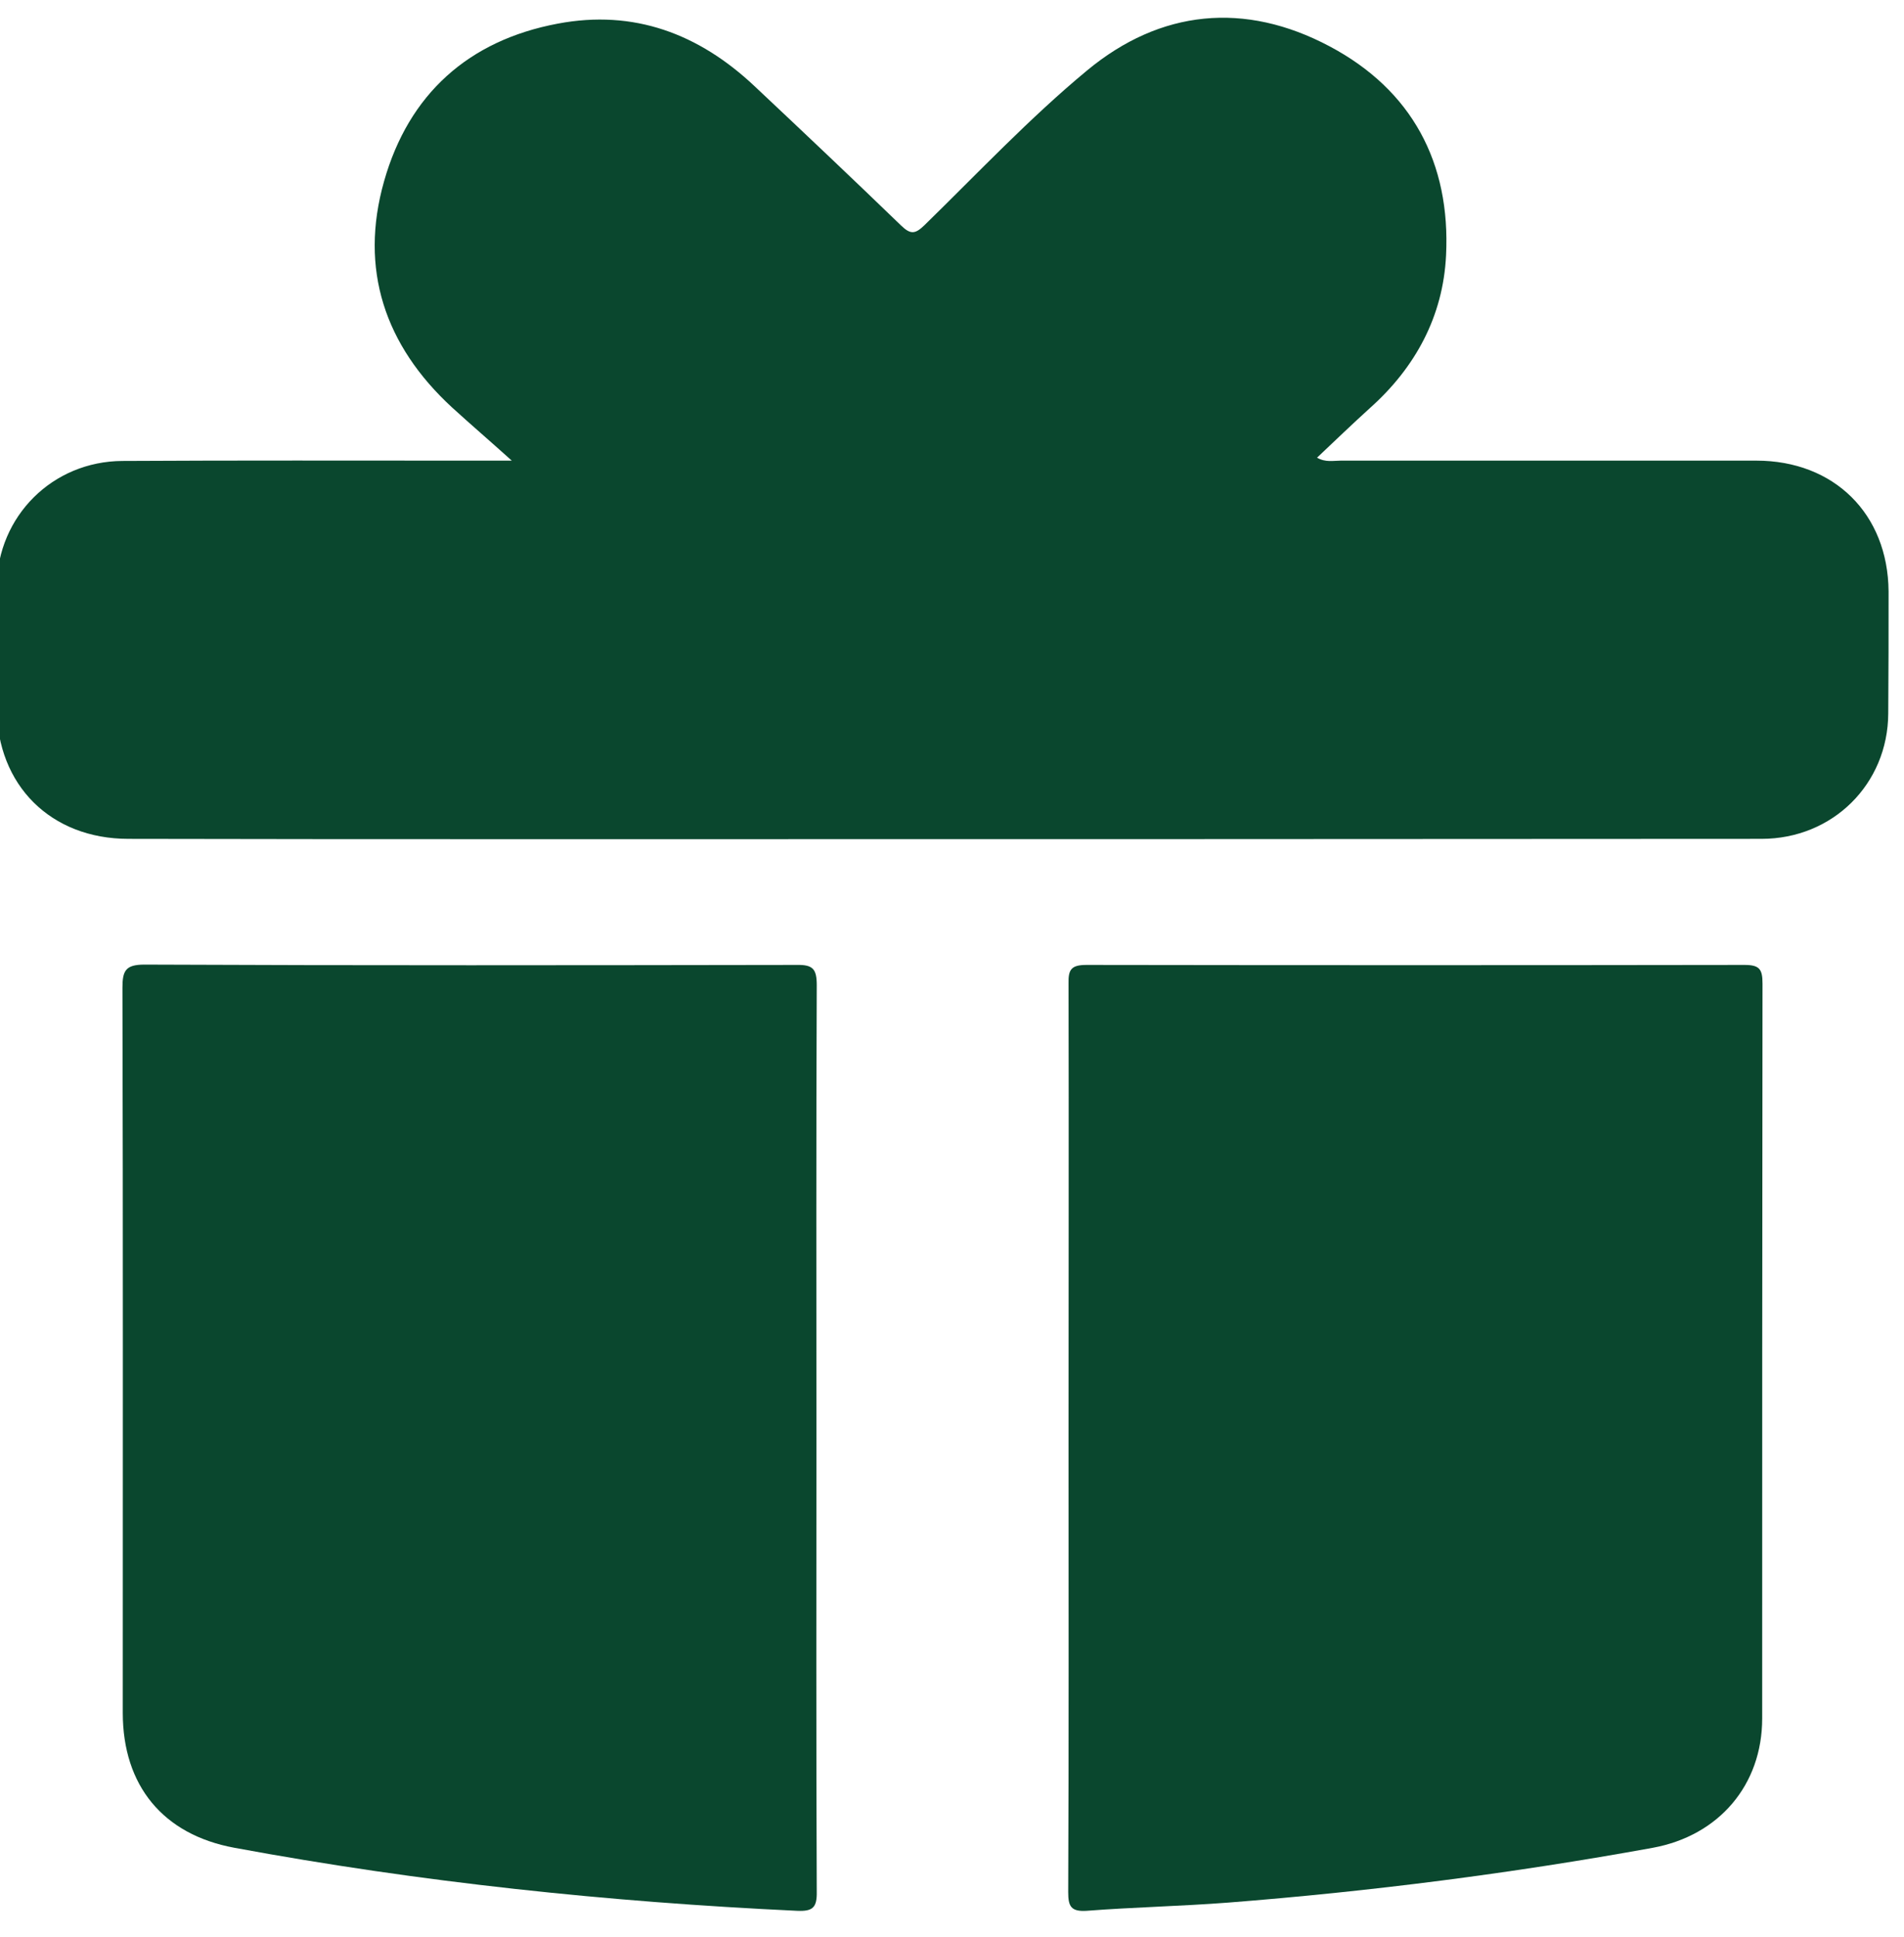
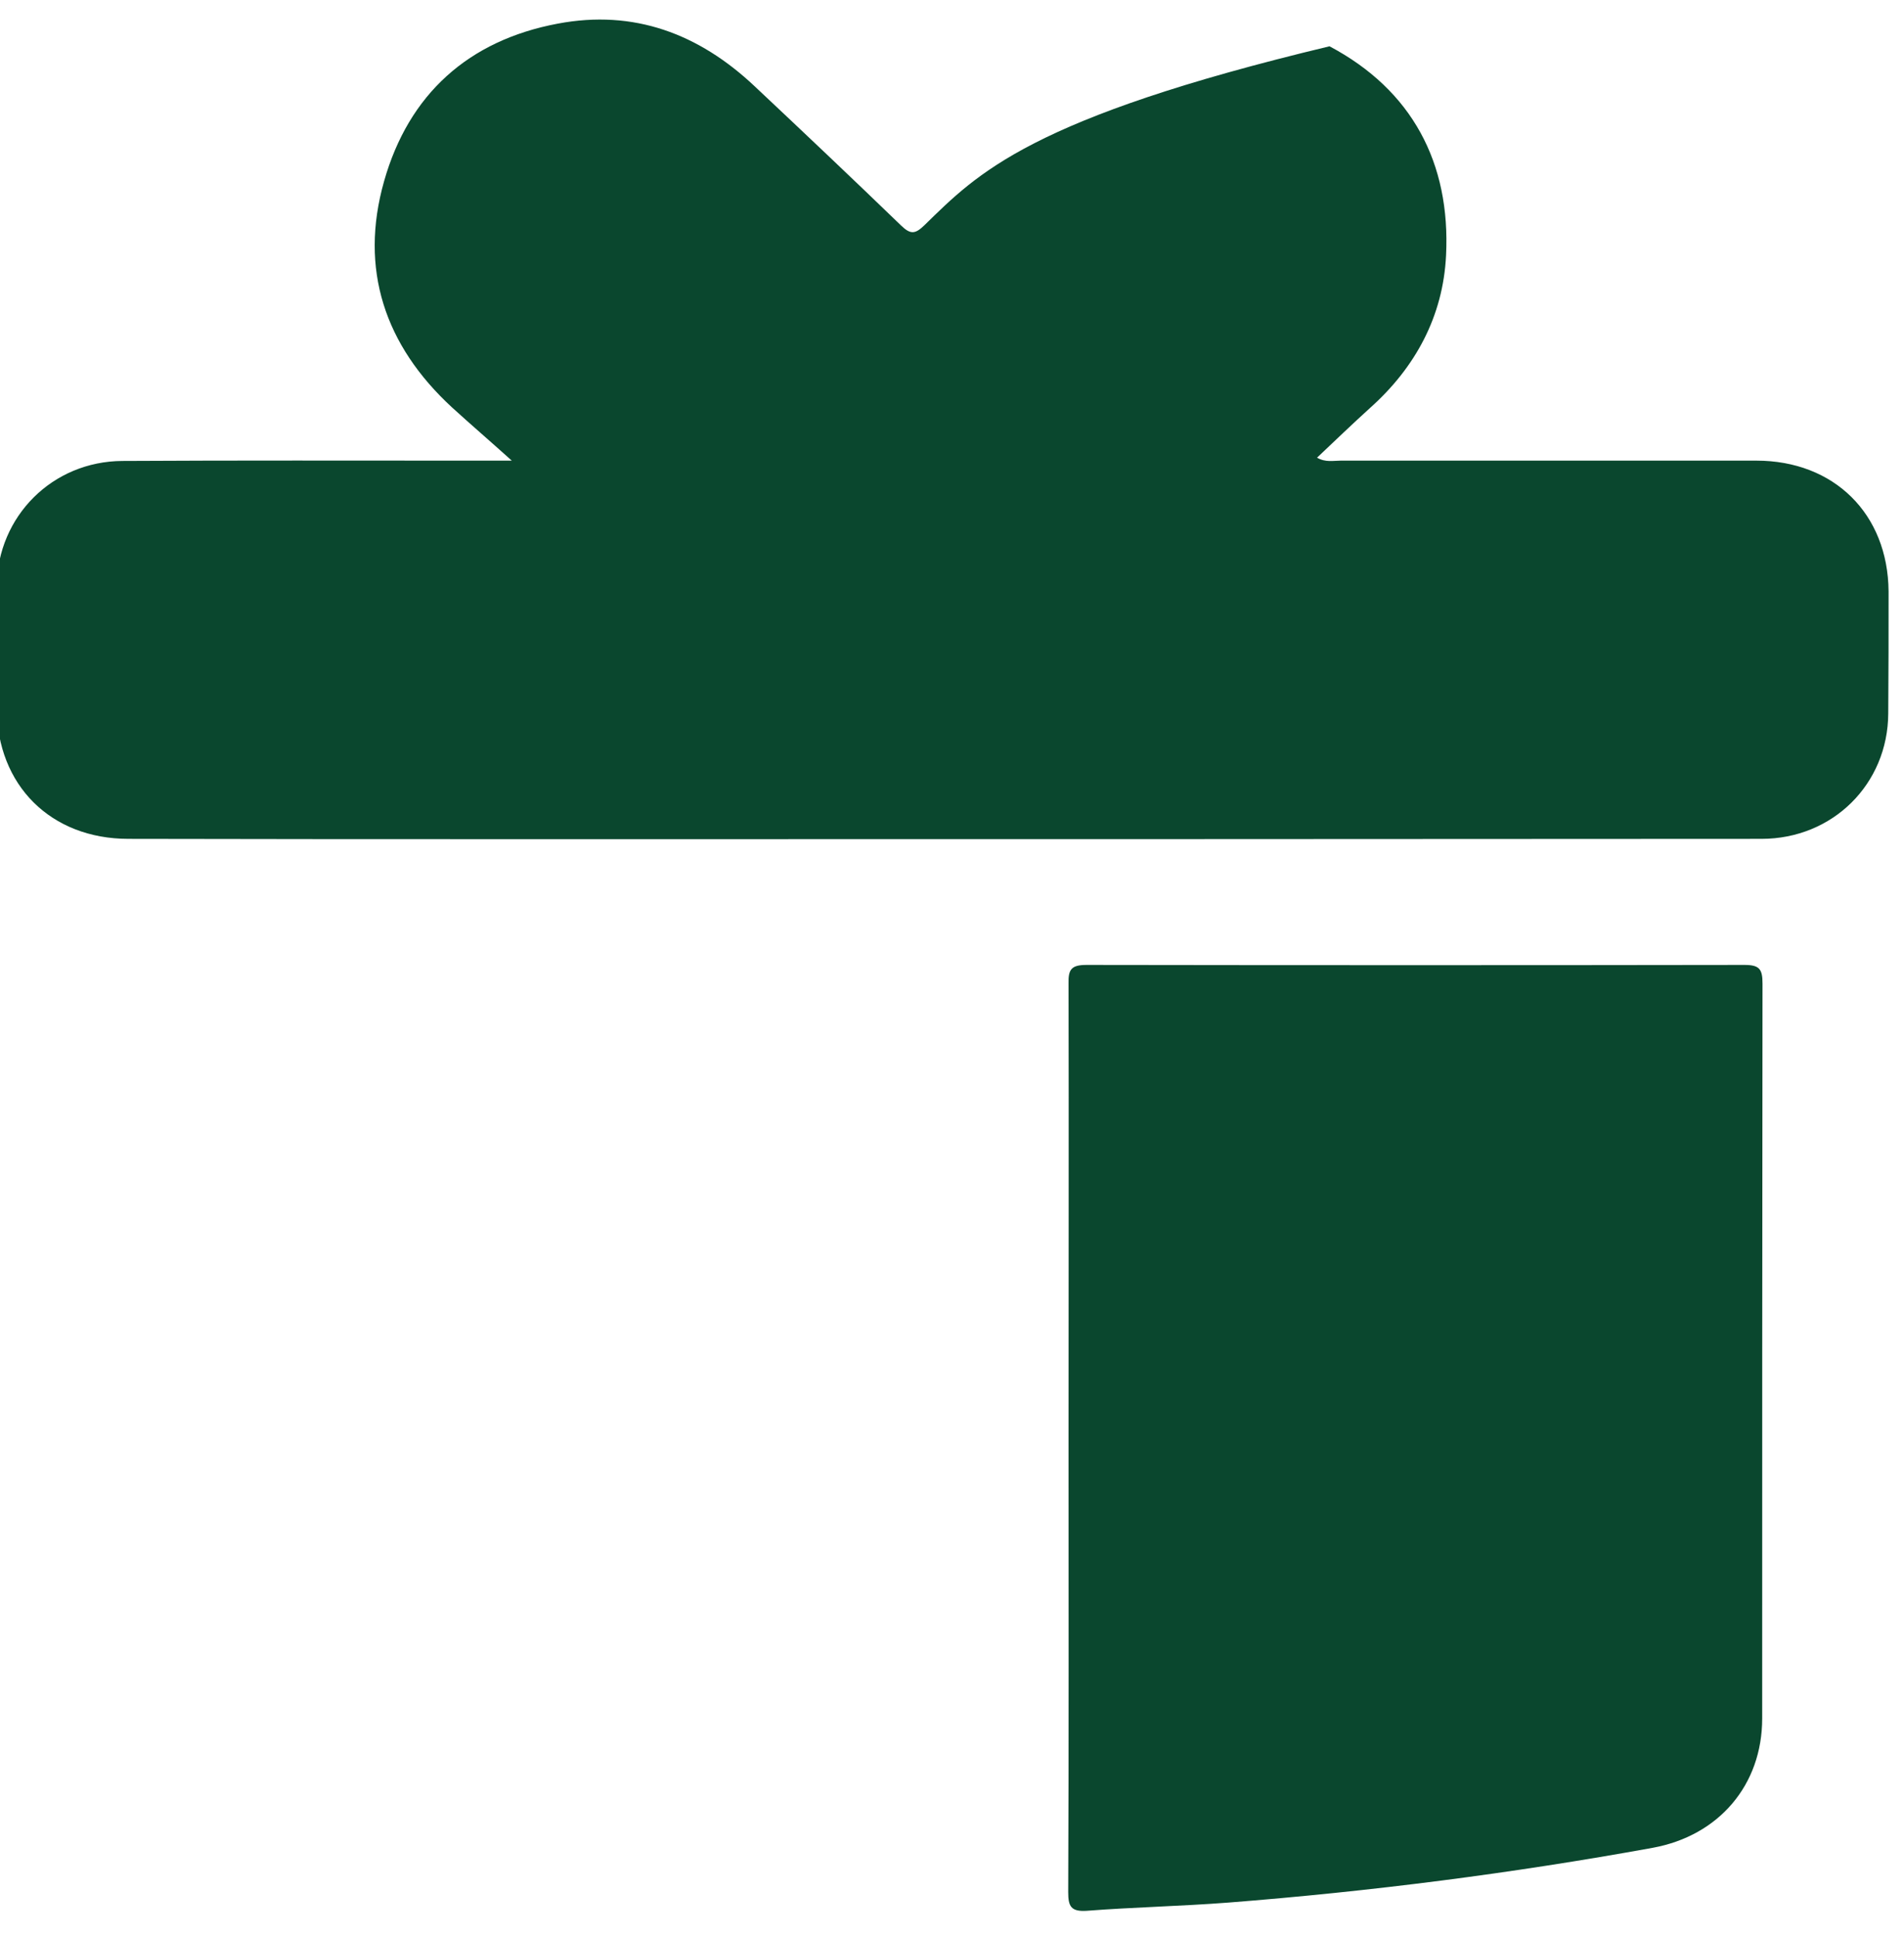
<svg xmlns="http://www.w3.org/2000/svg" version="1.2" baseProfile="tiny-ps" viewBox="0 0 58 59" width="58" height="59">
  <title>Vrstva 1</title>
  <style>
		tspan { white-space:pre }
		.shp0 { fill: #0a472e } 
	</style>
  <g id="Vrstva 1">
    <g id="&lt;Group&gt;">
      <g id="&lt;Group&gt;">
-         <path id="&lt;Path&gt;" class="shp0" d="M53.5 14.03C49.28 14.03 45.06 14.03 40.84 14.03C40.62 14.03 40.38 14.09 40.12 13.94C40.68 13.41 41.2 12.91 41.73 12.43C43.12 11.19 43.96 9.63 44.05 7.78C44.19 4.96 43.01 2.74 40.5 1.41C37.92 0.04 35.35 0.29 33.11 2.15C31.36 3.6 29.79 5.27 28.16 6.86C27.88 7.13 27.74 7.15 27.45 6.87C25.97 5.44 24.48 4.03 22.98 2.62C21.29 1.03 19.31 0.28 16.99 0.72C14.27 1.23 12.45 2.87 11.7 5.52C10.94 8.2 11.72 10.52 13.77 12.41C14.33 12.92 14.9 13.41 15.59 14.03C15.04 14.03 14.67 14.03 14.29 14.03C10.77 14.03 7.25 14.02 3.73 14.04C1.6 14.05 -0.07 15.72 -0.1 17.84C-0.11 19.08 -0.1 20.32 -0.1 21.56C-0.09 23.92 1.55 25.55 3.91 25.55C8.03 25.56 12.15 25.56 16.27 25.56C28.73 25.56 41.2 25.56 53.66 25.55C55.83 25.55 57.51 23.88 57.52 21.73C57.53 20.49 57.53 19.25 57.53 18.01C57.51 15.65 55.87 14.03 53.5 14.03Z" />
+         <path id="&lt;Path&gt;" class="shp0" d="M53.5 14.03C49.28 14.03 45.06 14.03 40.84 14.03C40.62 14.03 40.38 14.09 40.12 13.94C40.68 13.41 41.2 12.91 41.73 12.43C43.12 11.19 43.96 9.63 44.05 7.78C44.19 4.96 43.01 2.74 40.5 1.41C31.36 3.6 29.79 5.27 28.16 6.86C27.88 7.13 27.74 7.15 27.45 6.87C25.97 5.44 24.48 4.03 22.98 2.62C21.29 1.03 19.31 0.28 16.99 0.72C14.27 1.23 12.45 2.87 11.7 5.52C10.94 8.2 11.72 10.52 13.77 12.41C14.33 12.92 14.9 13.41 15.59 14.03C15.04 14.03 14.67 14.03 14.29 14.03C10.77 14.03 7.25 14.02 3.73 14.04C1.6 14.05 -0.07 15.72 -0.1 17.84C-0.11 19.08 -0.1 20.32 -0.1 21.56C-0.09 23.92 1.55 25.55 3.91 25.55C8.03 25.56 12.15 25.56 16.27 25.56C28.73 25.56 41.2 25.56 53.66 25.55C55.83 25.55 57.51 23.88 57.52 21.73C57.53 20.49 57.53 19.25 57.53 18.01C57.51 15.65 55.87 14.03 53.5 14.03Z" />
      </g>
      <g id="&lt;Group&gt;">
-         <path id="&lt;Path&gt;" class="shp0" d="M24.87 43.82C24.87 39.22 24.86 34.62 24.88 30.01C24.88 29.52 24.77 29.38 24.27 29.39C17.64 29.4 11.02 29.41 4.4 29.38C3.82 29.38 3.73 29.57 3.73 30.09C3.75 37.45 3.74 44.81 3.74 52.17C3.74 54.39 4.97 55.88 7.14 56.28C12.81 57.33 18.53 57.93 24.28 58.2C24.75 58.22 24.89 58.11 24.88 57.62C24.86 53.02 24.87 48.42 24.87 43.82Z" />
-       </g>
+         </g>
      <g id="&lt;Group&gt;">
        <path id="&lt;Path&gt;" class="shp0" d="M53.14 29.39C46.46 29.4 39.78 29.4 33.1 29.39C32.63 29.39 32.54 29.53 32.55 29.96C32.56 34.56 32.55 39.17 32.55 43.77C32.55 43.77 32.55 43.77 32.55 43.77C32.55 48.39 32.56 53.01 32.54 57.63C32.54 58.06 32.62 58.23 33.1 58.2C34.53 58.09 35.97 58.06 37.41 57.95C41.75 57.61 46.06 57.06 50.35 56.28C52.36 55.91 53.68 54.37 53.68 52.34C53.68 44.88 53.68 37.42 53.69 29.96C53.69 29.52 53.6 29.39 53.14 29.39Z" />
      </g>
    </g>
  </g>
</svg>